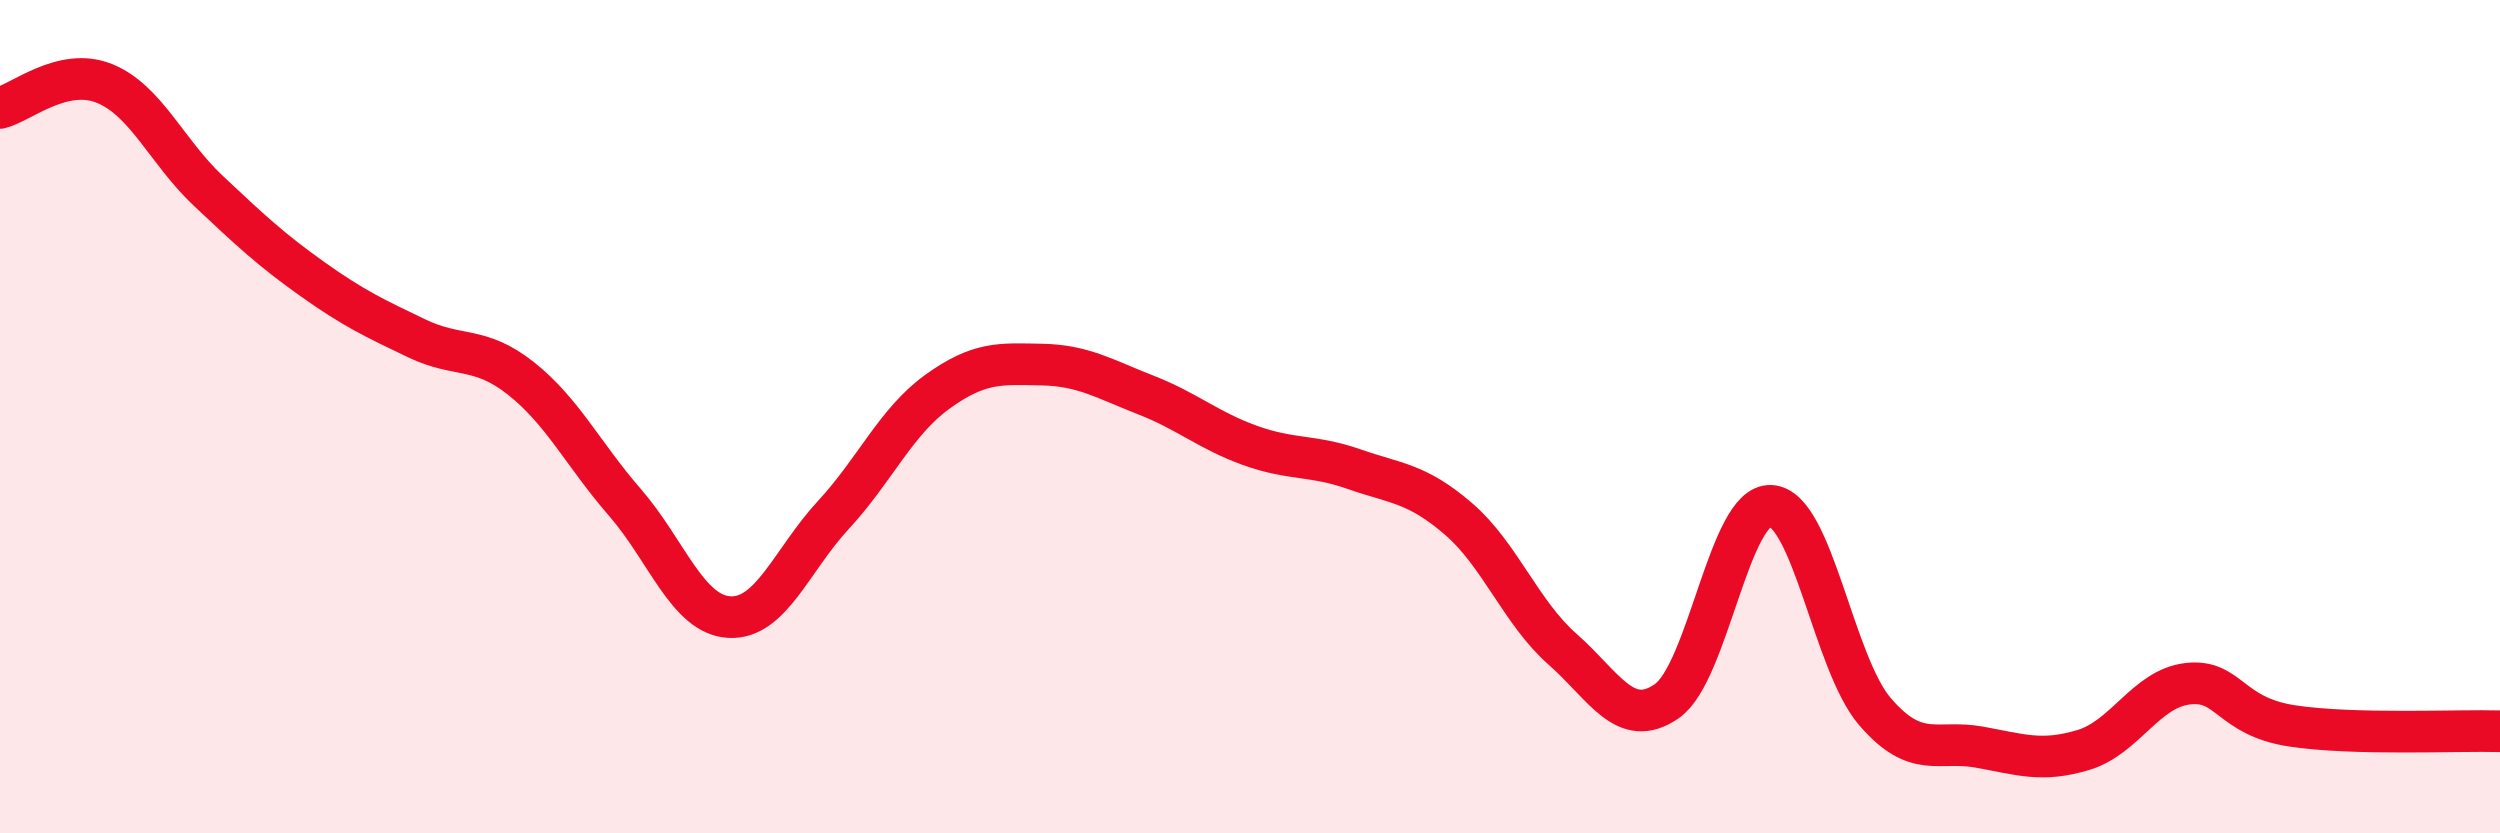
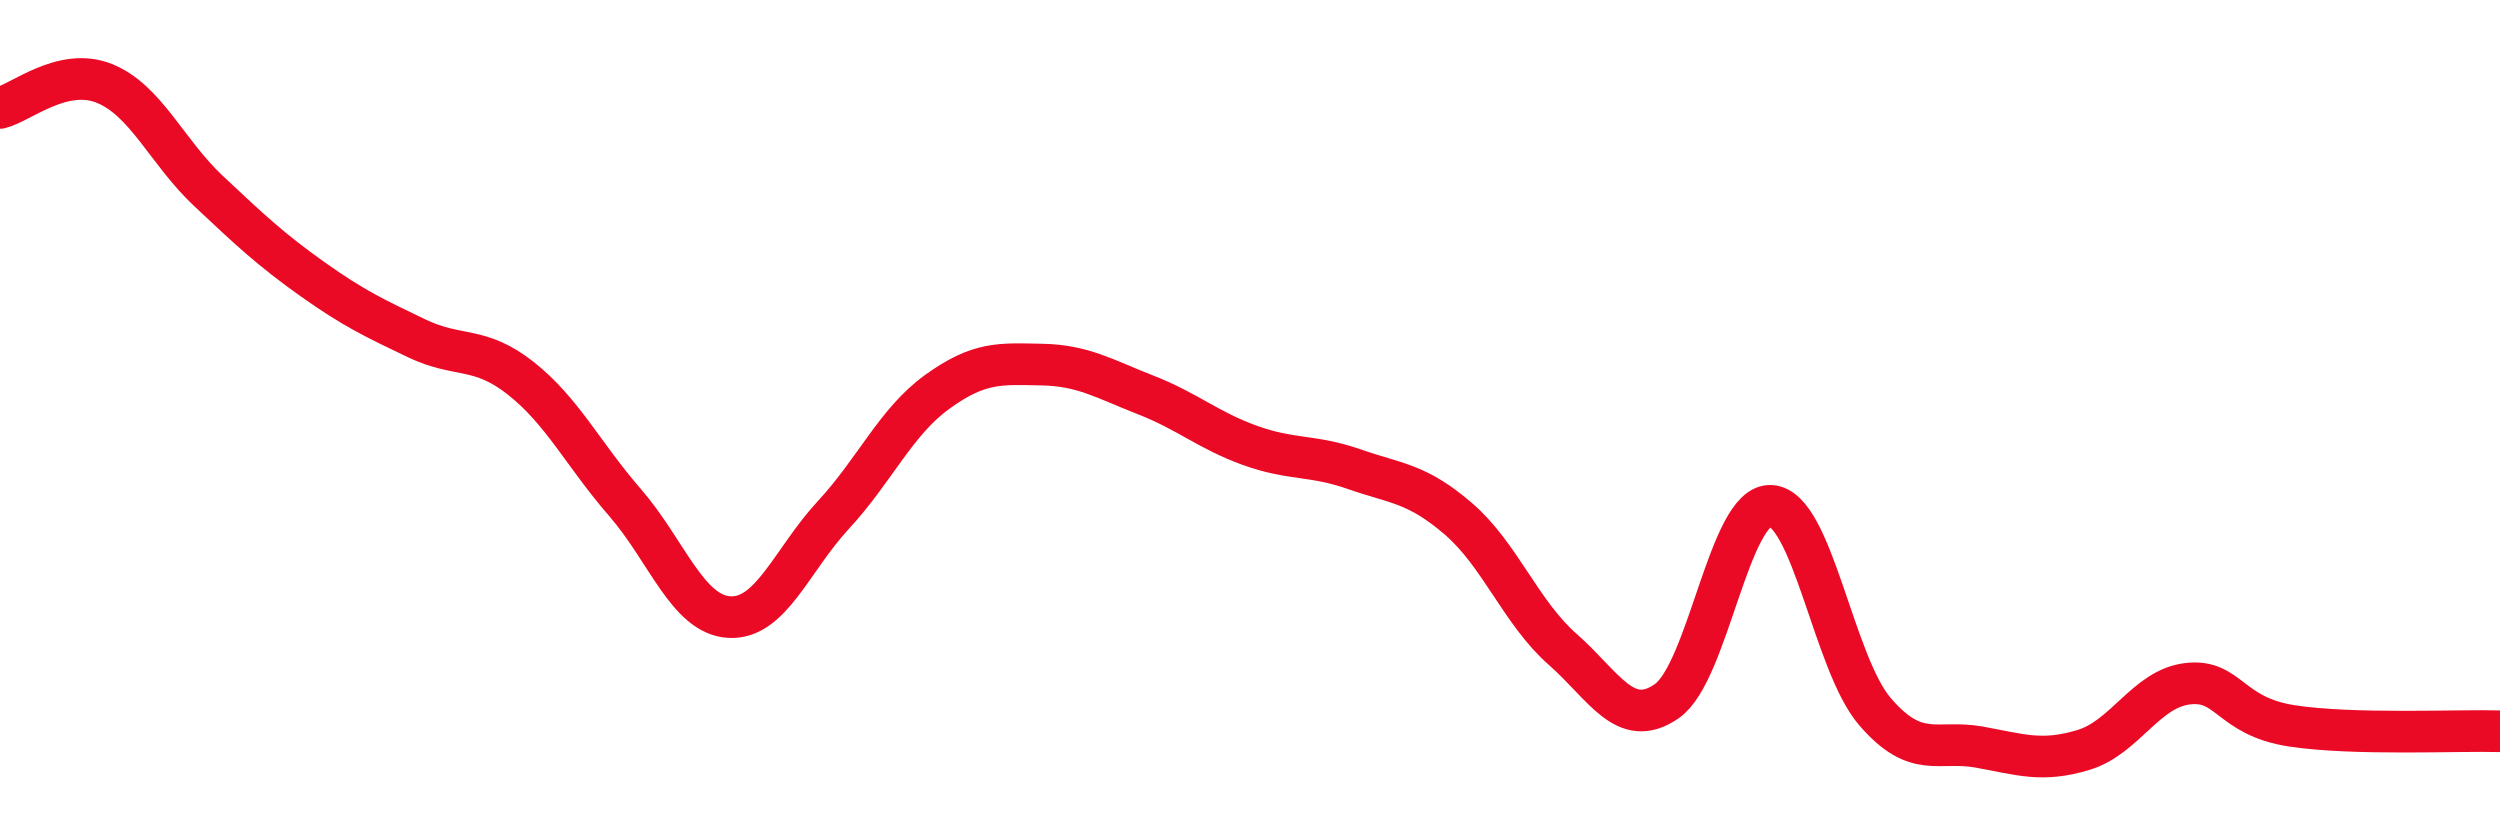
<svg xmlns="http://www.w3.org/2000/svg" width="60" height="20" viewBox="0 0 60 20">
-   <path d="M 0,2.59 C 0.5,2.47 1.5,1.6 2.5,2 C 3.5,2.4 4,3.64 5,4.58 C 6,5.52 6.5,5.99 7.5,6.7 C 8.5,7.41 9,7.64 10,8.12 C 11,8.6 11.5,8.29 12.5,9.08 C 13.5,9.87 14,10.91 15,12.06 C 16,13.21 16.5,14.75 17.5,14.81 C 18.5,14.87 19,13.44 20,12.36 C 21,11.28 21.5,10.12 22.5,9.4 C 23.5,8.68 24,8.73 25,8.75 C 26,8.77 26.5,9.09 27.5,9.48 C 28.5,9.87 29,10.33 30,10.69 C 31,11.05 31.5,10.91 32.5,11.26 C 33.5,11.61 34,11.59 35,12.45 C 36,13.31 36.5,14.7 37.5,15.58 C 38.5,16.46 39,17.52 40,16.83 C 41,16.14 41.5,12.09 42.5,12.14 C 43.5,12.19 44,15.92 45,17.08 C 46,18.24 46.5,17.75 47.5,17.93 C 48.5,18.11 49,18.3 50,18 C 51,17.7 51.5,16.53 52.5,16.41 C 53.5,16.29 53.5,17.19 55,17.42 C 56.5,17.65 59,17.52 60,17.55L60 20L0 20Z" fill="#EB0A25" opacity="0.1" stroke-linecap="round" stroke-linejoin="round" />
  <path d="M 0,2.59 C 0.5,2.47 1.5,1.6 2.5,2 C 3.5,2.4 4,3.64 5,4.58 C 6,5.52 6.5,5.99 7.5,6.7 C 8.5,7.41 9,7.64 10,8.12 C 11,8.6 11.5,8.29 12.5,9.08 C 13.5,9.87 14,10.91 15,12.06 C 16,13.21 16.5,14.75 17.5,14.81 C 18.5,14.87 19,13.44 20,12.36 C 21,11.28 21.5,10.12 22.5,9.4 C 23.5,8.68 24,8.73 25,8.75 C 26,8.77 26.5,9.09 27.5,9.48 C 28.5,9.87 29,10.33 30,10.69 C 31,11.05 31.5,10.91 32.5,11.26 C 33.5,11.61 34,11.59 35,12.45 C 36,13.31 36.5,14.7 37.5,15.58 C 38.5,16.46 39,17.52 40,16.83 C 41,16.14 41.5,12.09 42.5,12.14 C 43.5,12.19 44,15.92 45,17.08 C 46,18.24 46.5,17.75 47.5,17.93 C 48.5,18.11 49,18.3 50,18 C 51,17.7 51.5,16.53 52.5,16.41 C 53.5,16.29 53.5,17.19 55,17.42 C 56.5,17.65 59,17.52 60,17.55" stroke="#EB0A25" stroke-width="1" fill="none" stroke-linecap="round" stroke-linejoin="round" />
</svg>